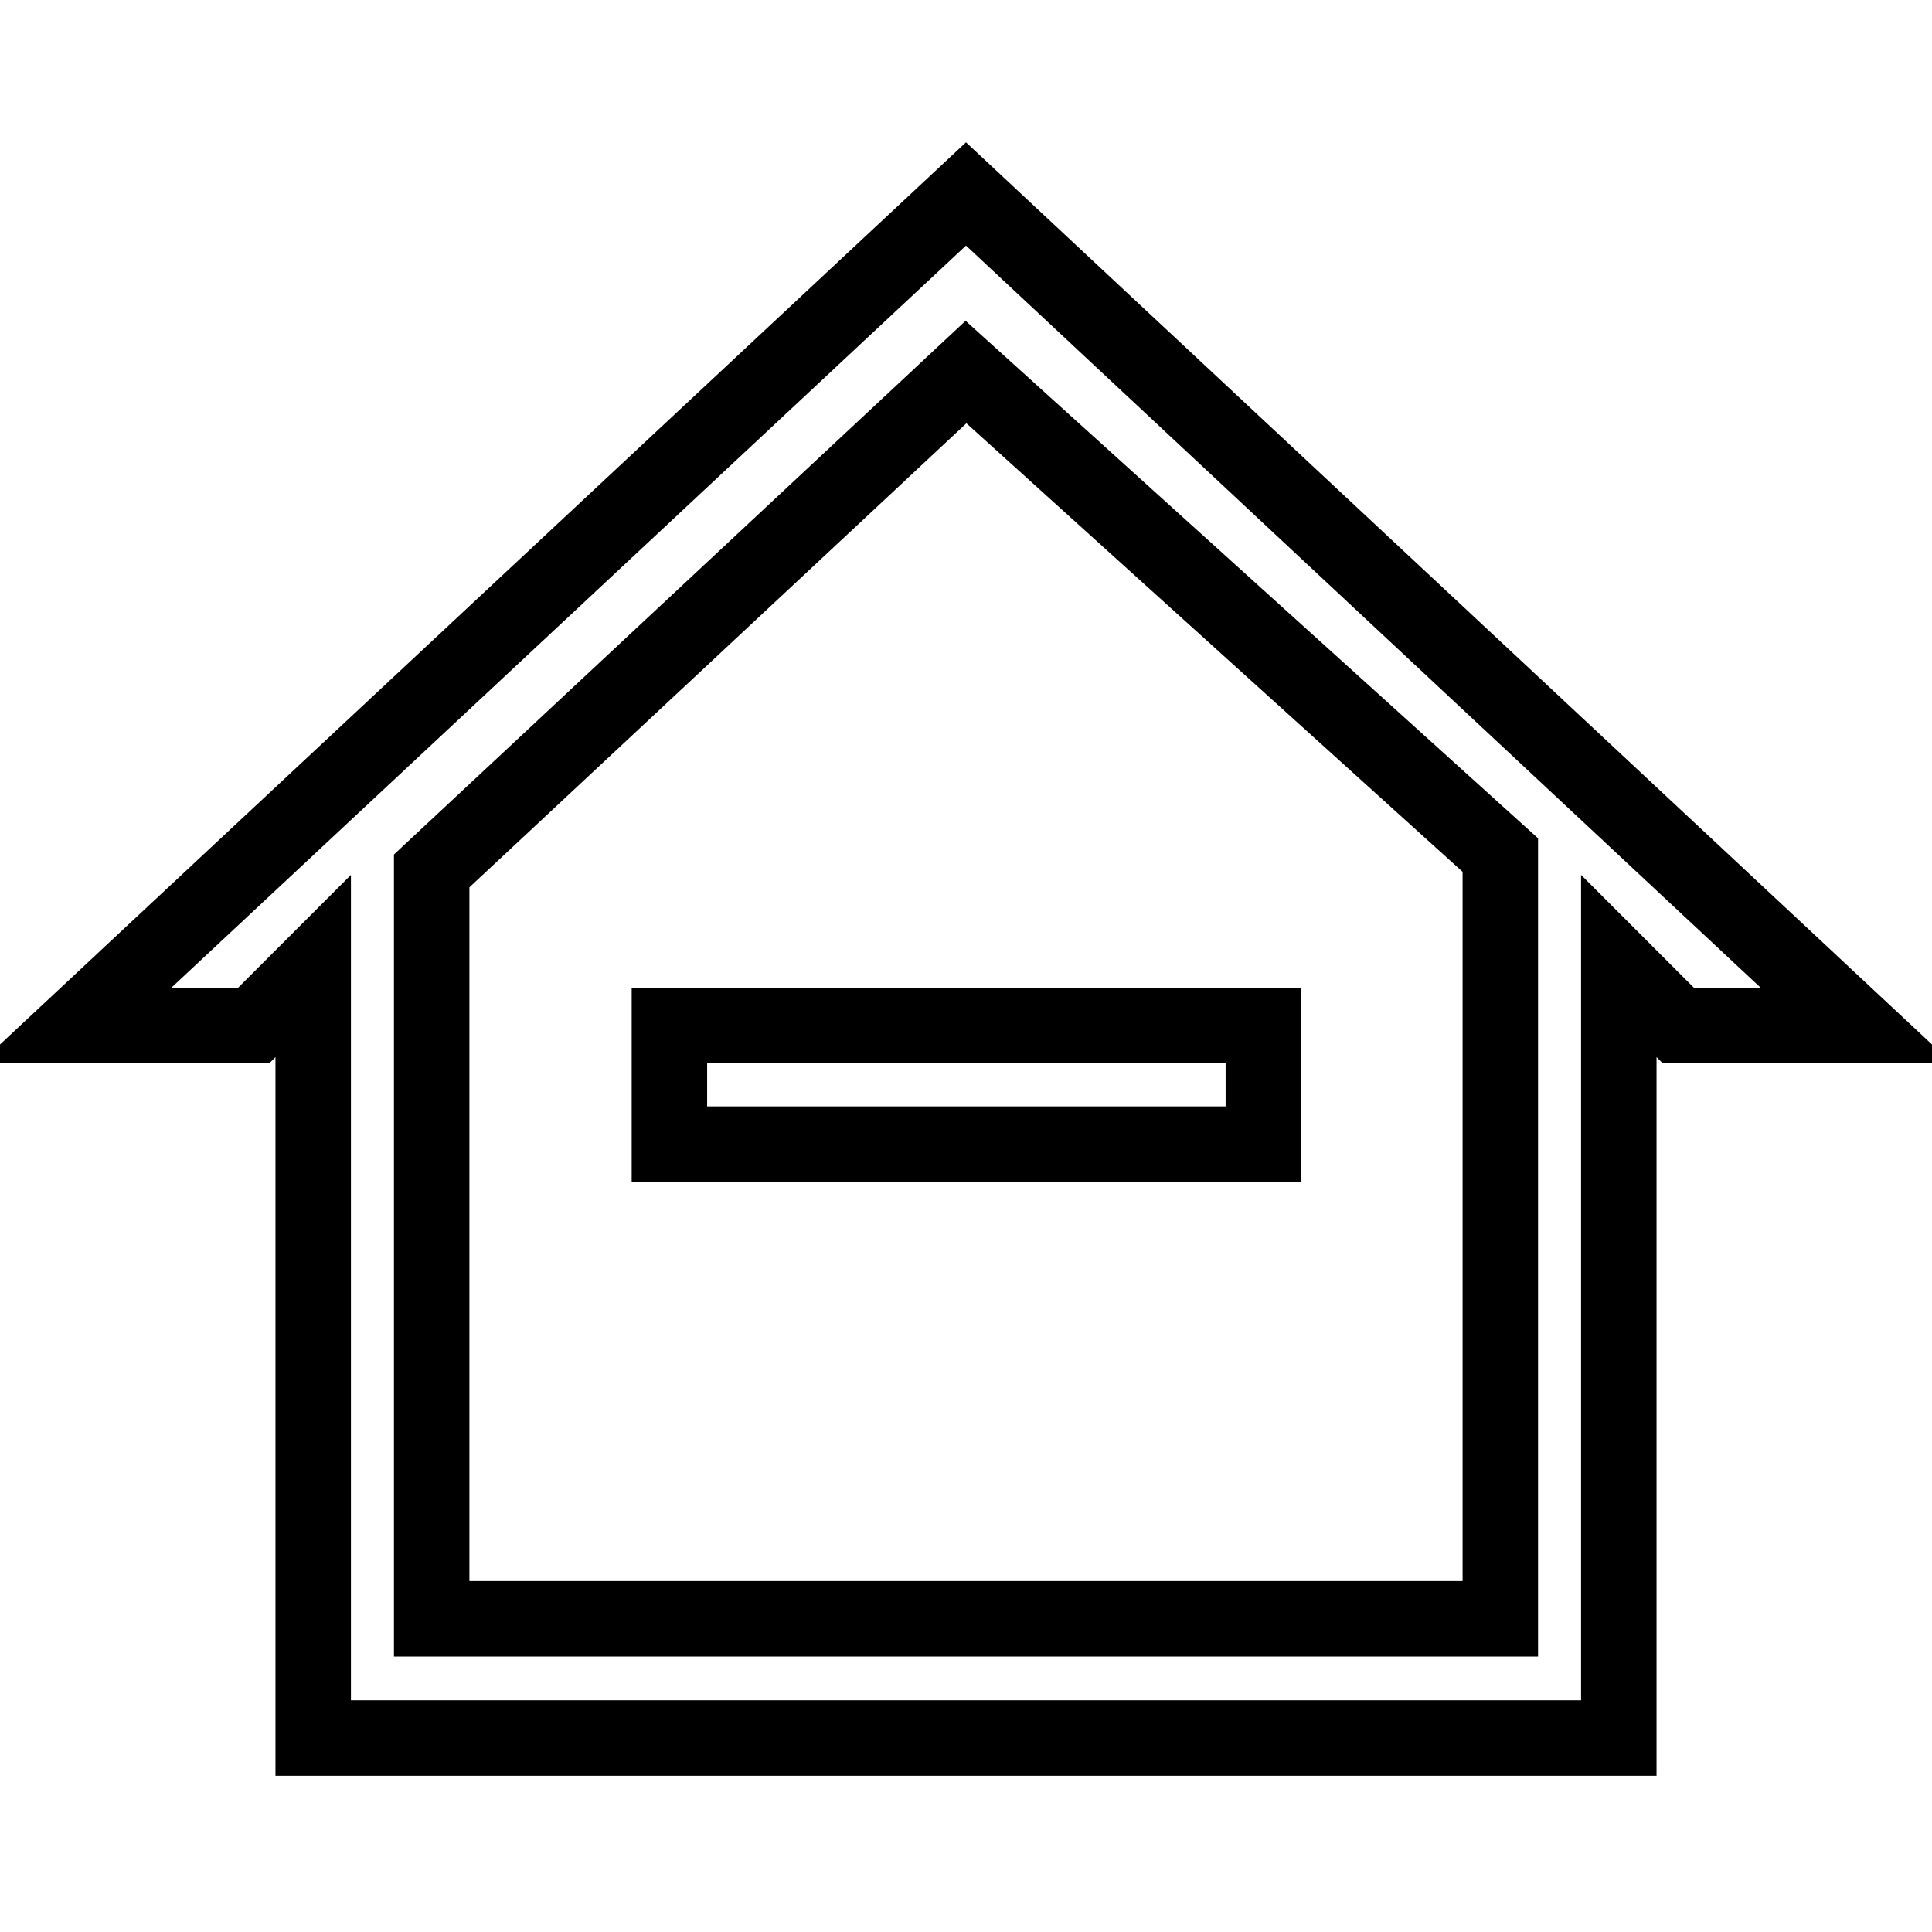
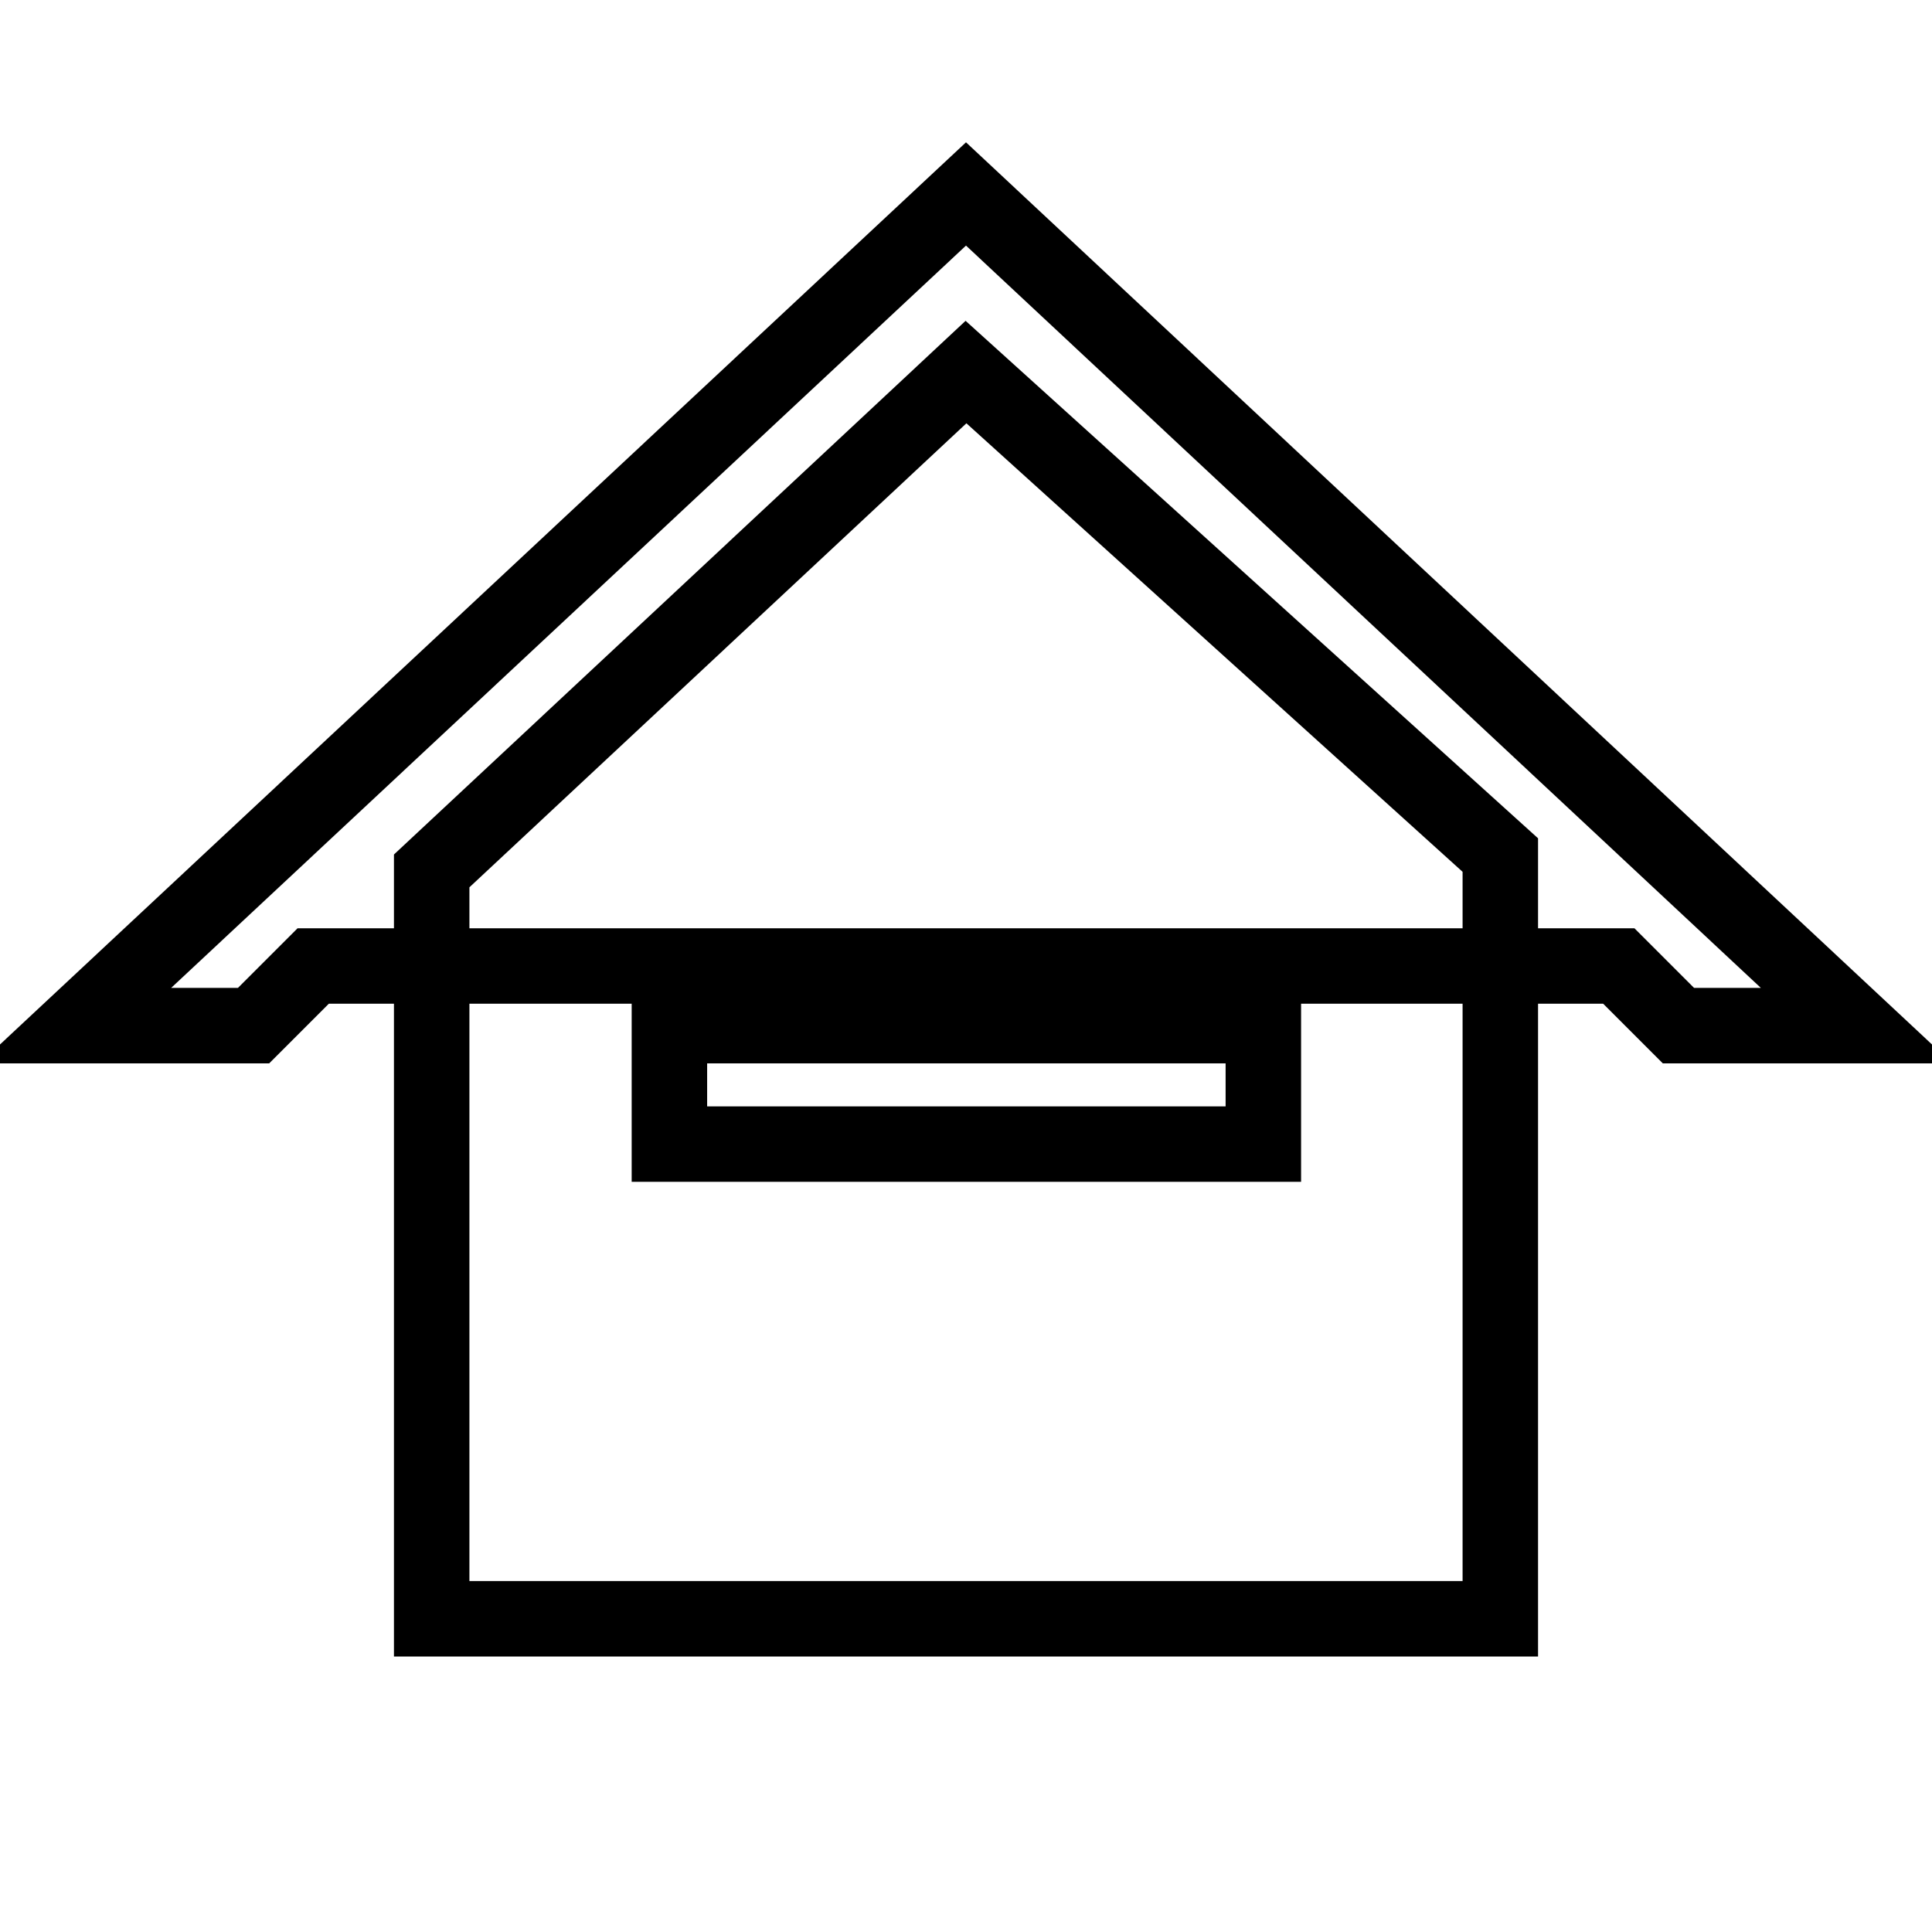
<svg xmlns="http://www.w3.org/2000/svg" version="1.1" x="0px" y="0px" viewBox="0 0 256 256" enable-background="new 0 0 256 256" xml:space="preserve">
  <g>
    <g>
-       <path stroke-width="10" fill-opacity="0" stroke="#000000" d="M88.7,135.9h78.7v15.7H88.7V135.9z M246,135.9h-23.6l-7.9-7.9v102.3H41.5V128l-7.9,7.9H10L128,25.7L246,135.9z M198.8,113.3l-70.8-64l-70.8,66.1v99.1h141.6V113.3z" />
+       <path stroke-width="10" fill-opacity="0" stroke="#000000" d="M88.7,135.9h78.7v15.7H88.7V135.9z M246,135.9h-23.6l-7.9-7.9H41.5V128l-7.9,7.9H10L128,25.7L246,135.9z M198.8,113.3l-70.8-64l-70.8,66.1v99.1h141.6V113.3z" />
    </g>
  </g>
</svg>